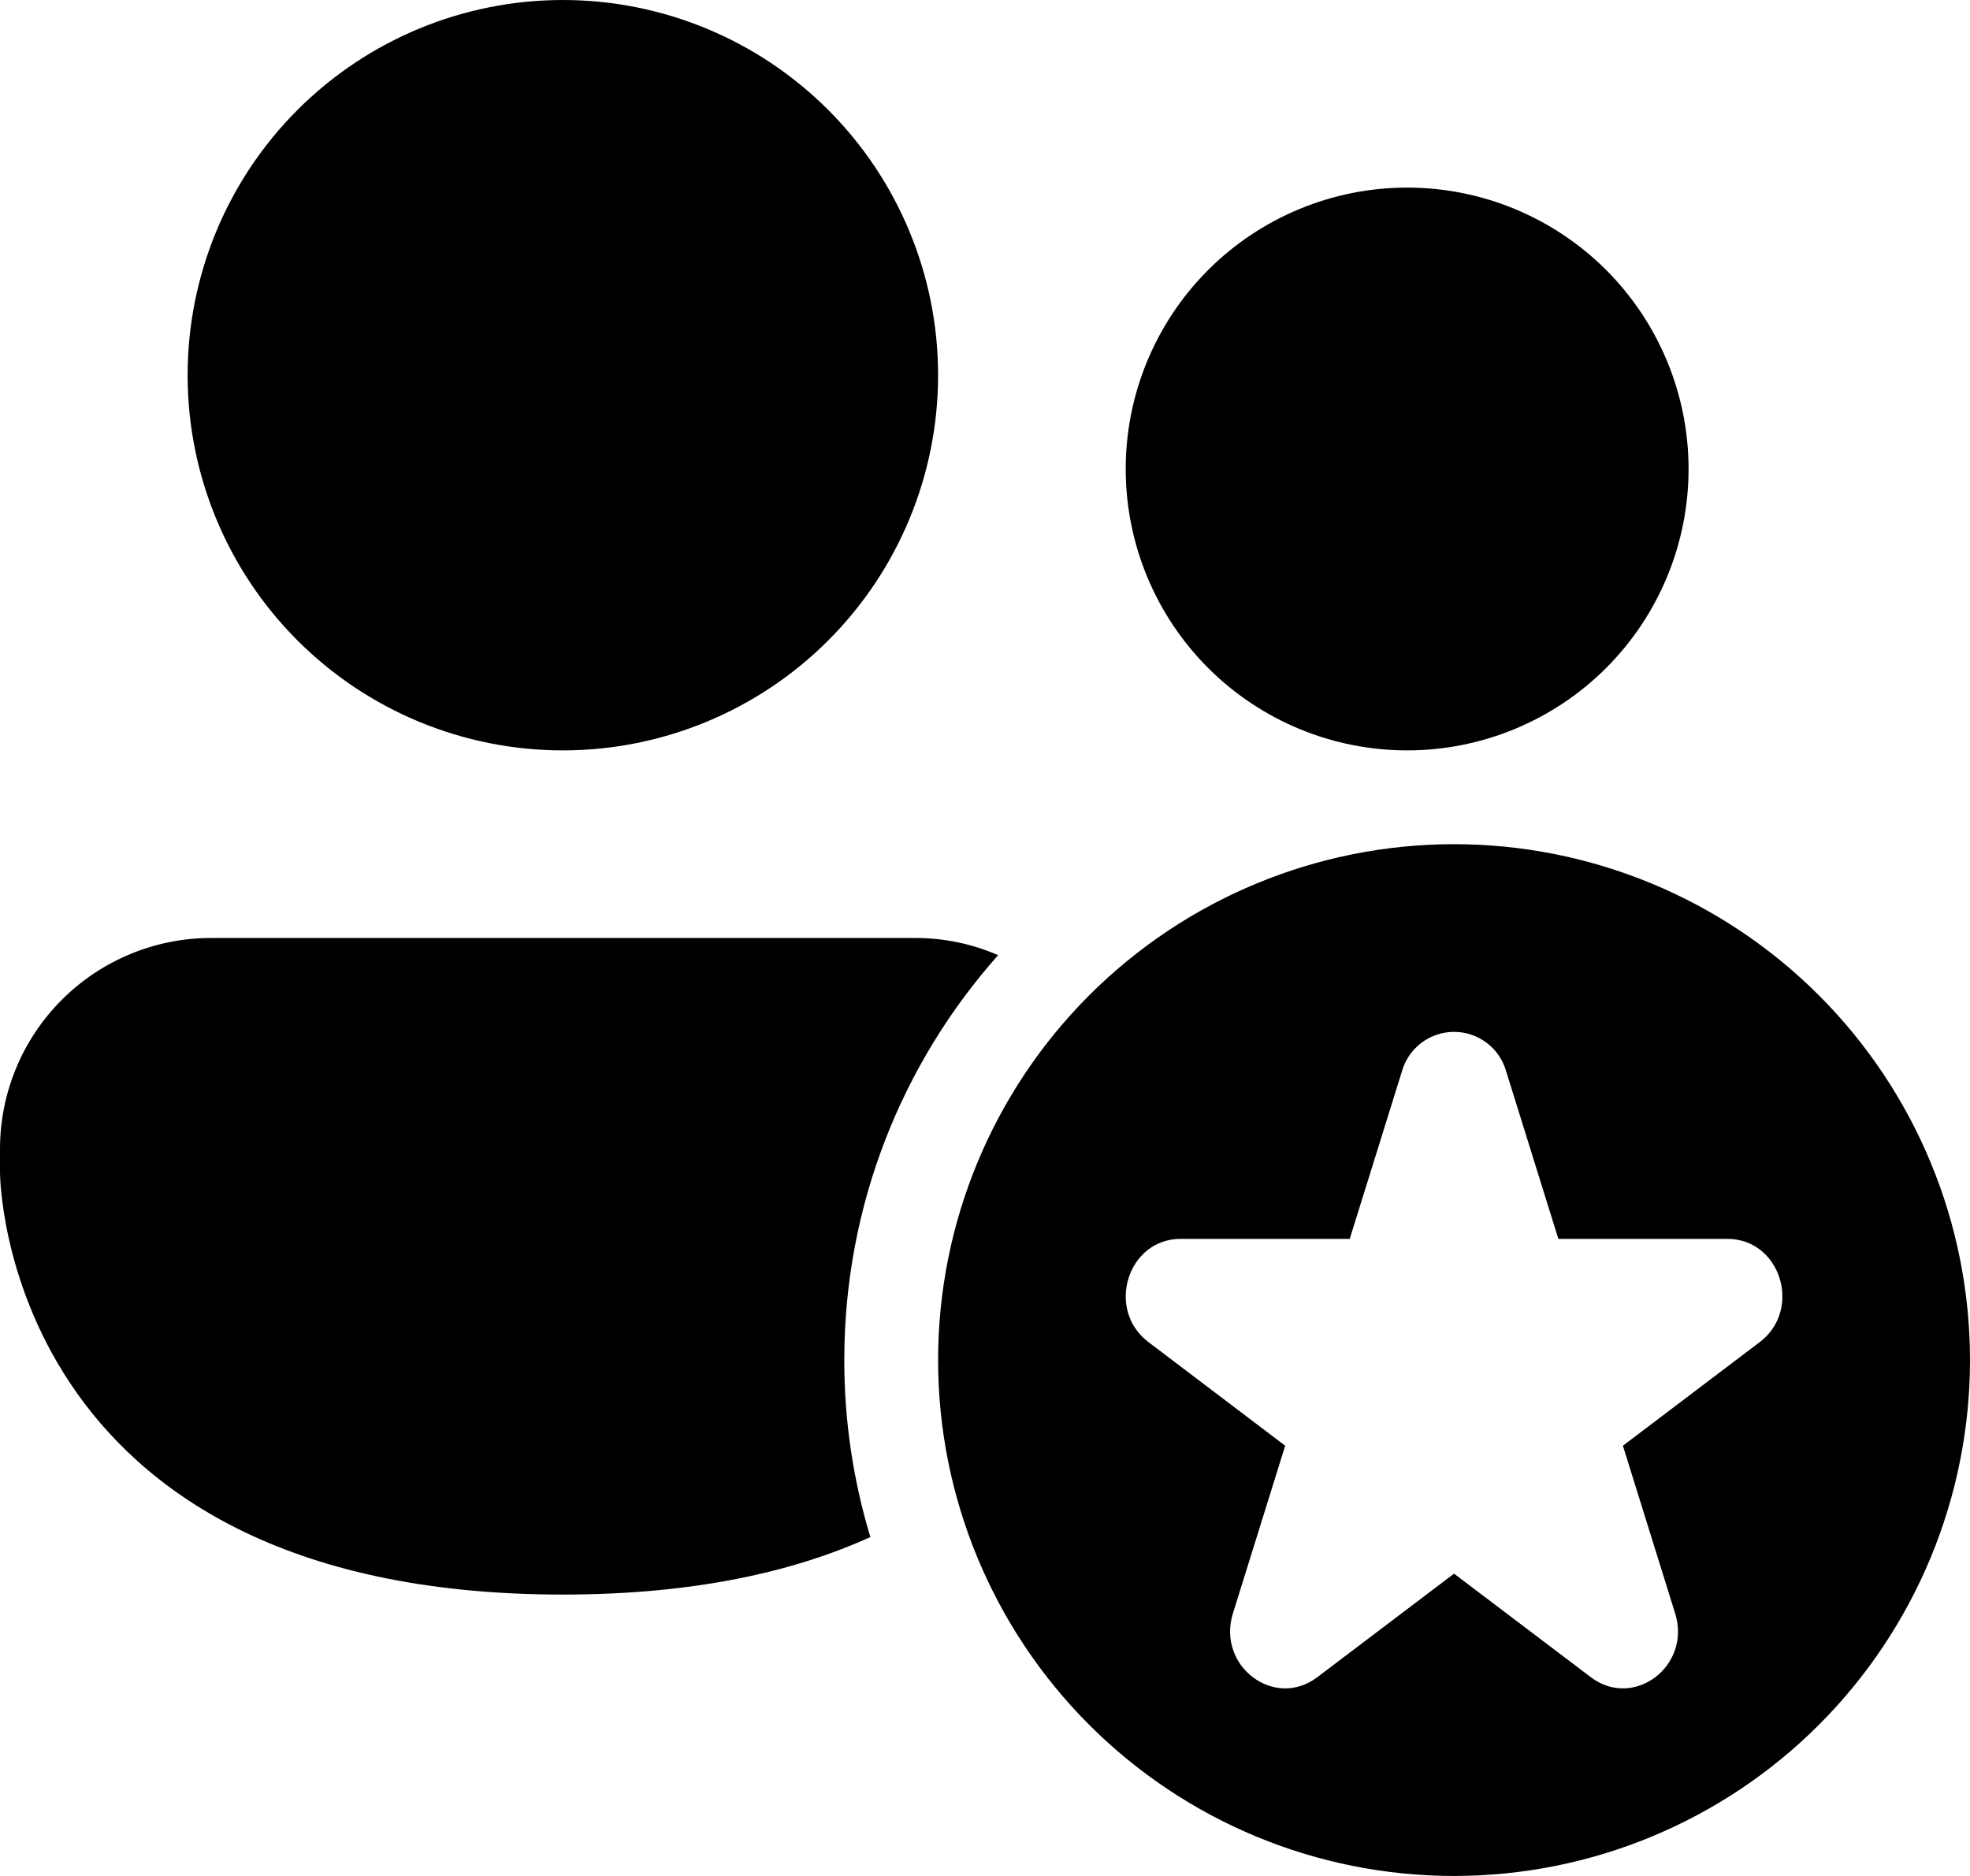
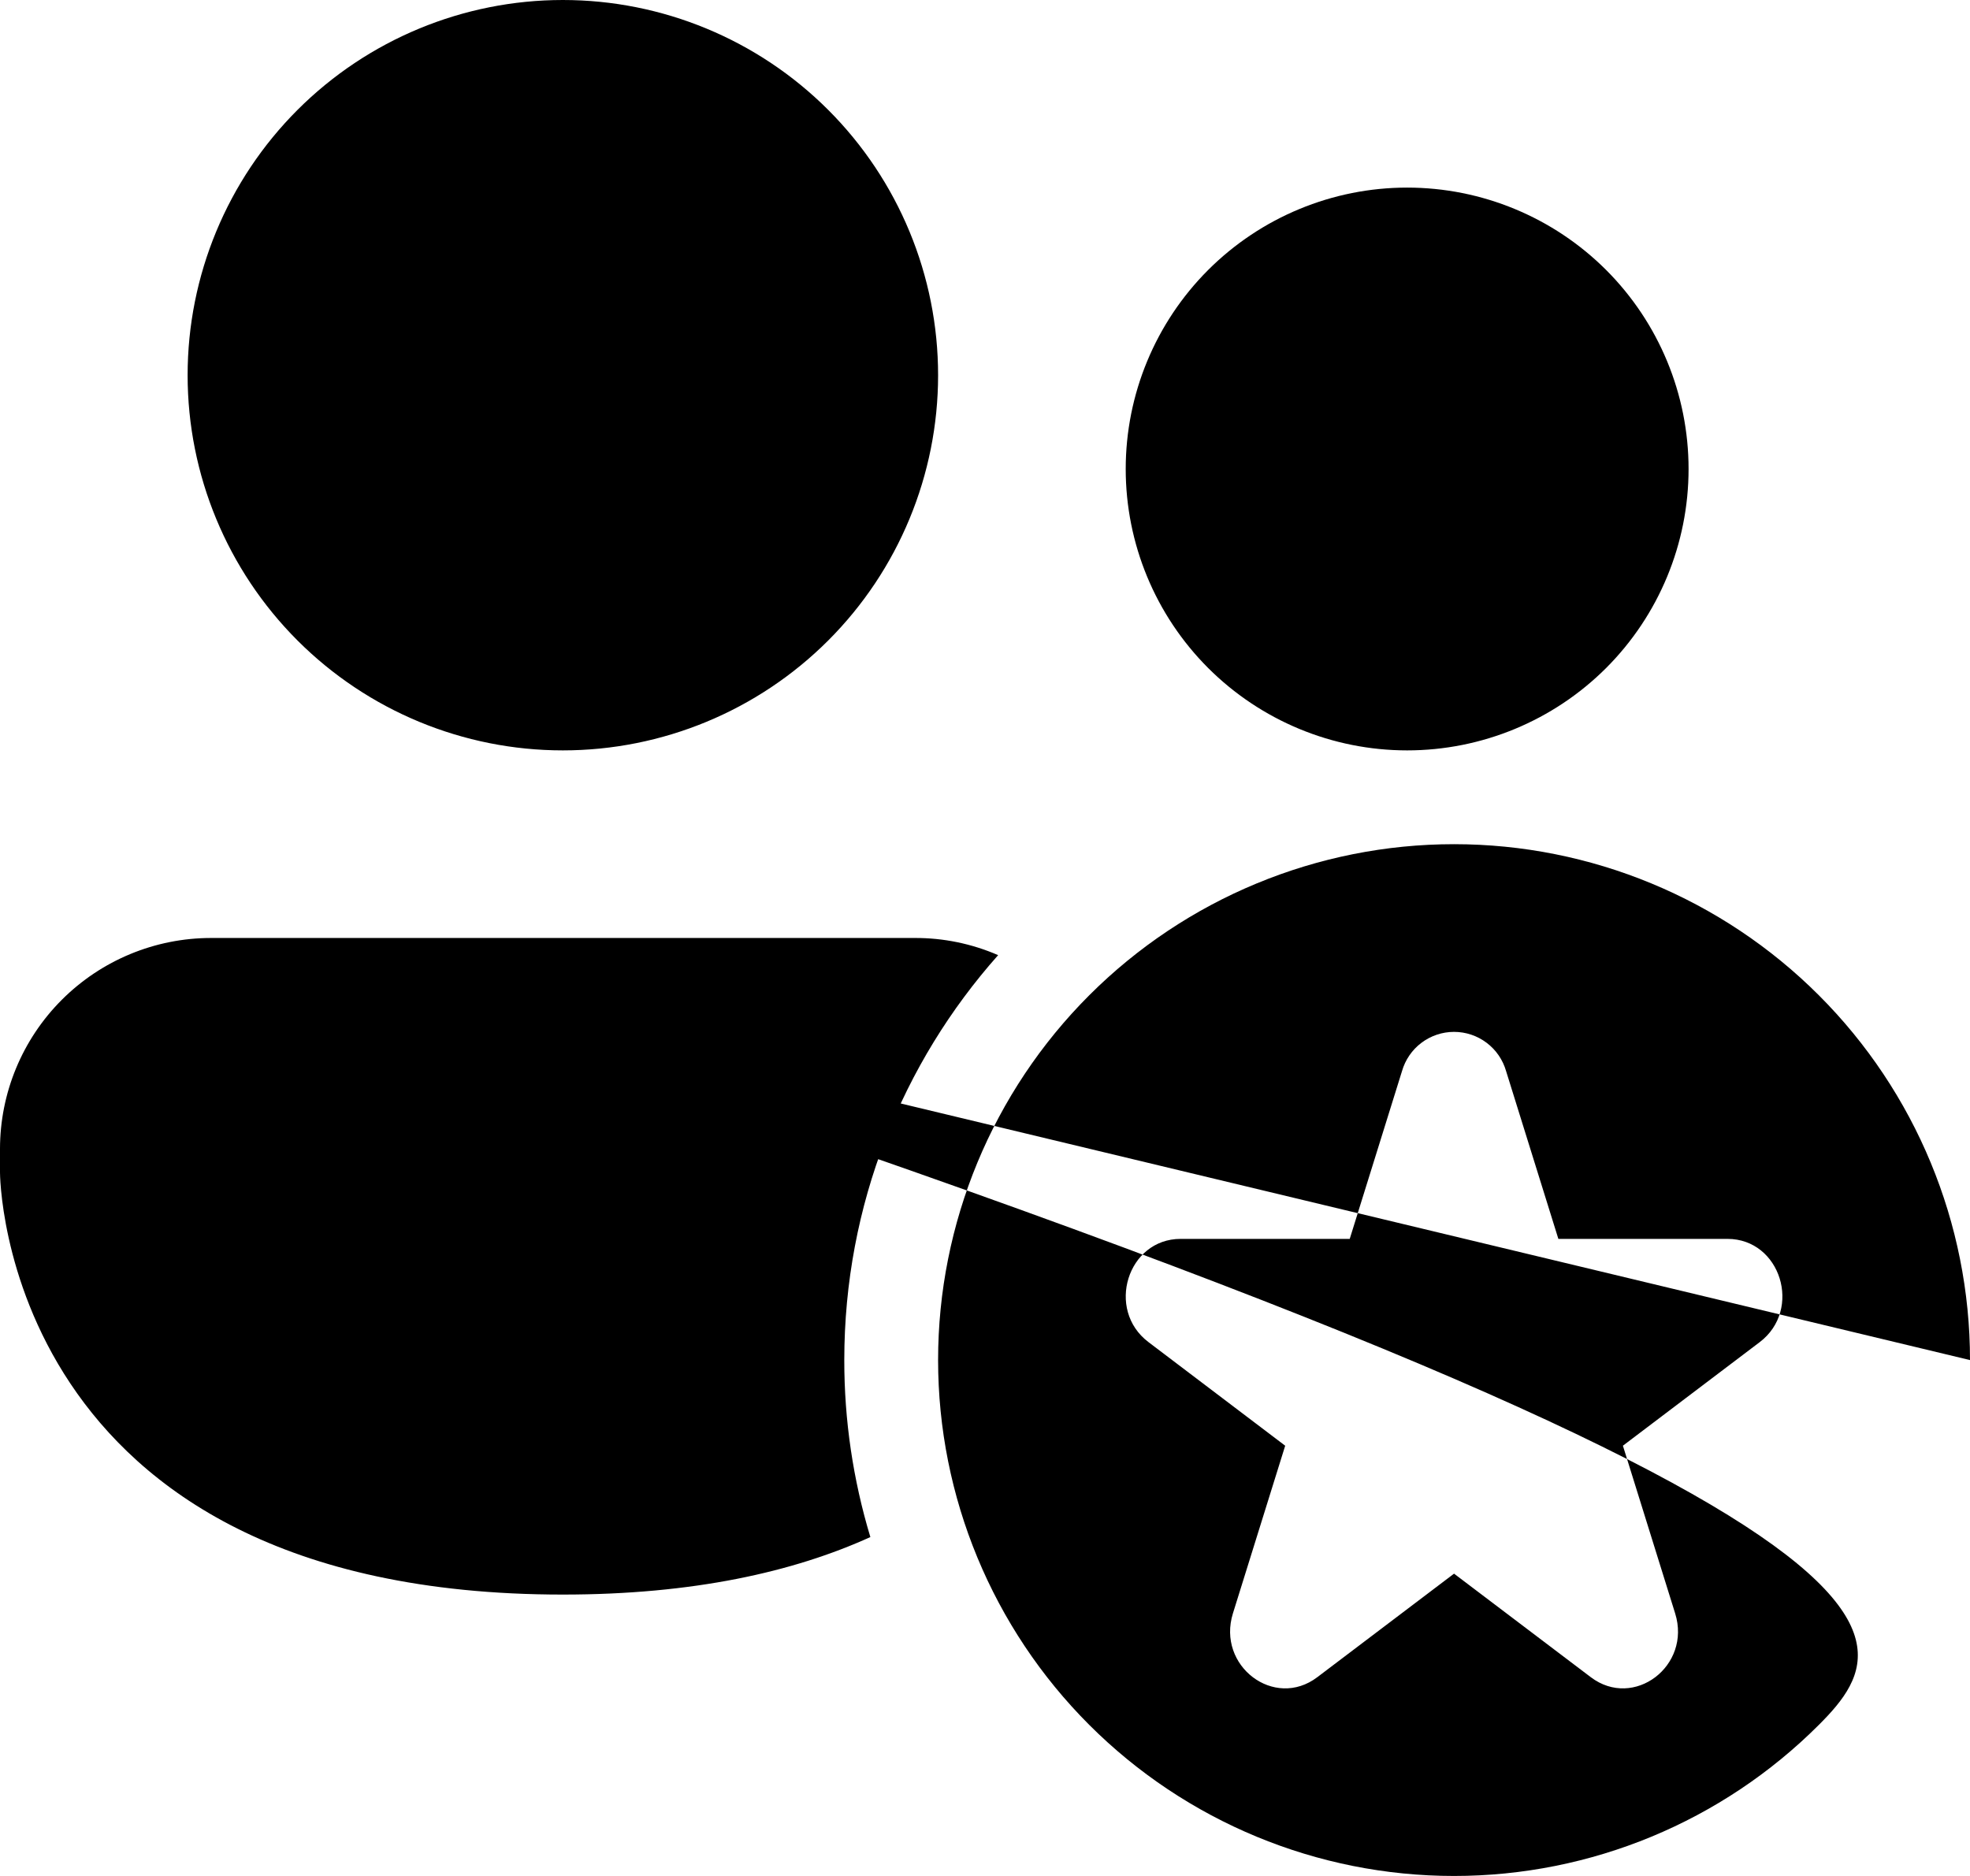
<svg xmlns="http://www.w3.org/2000/svg" width="42" height="40" viewBox="0 0 42 40" fill="none">
-   <path d="M12 16C14.122 16 16.157 15.157 17.657 13.657C19.157 12.157 20 10.122 20 8C20 5.878 19.157 3.843 17.657 2.343C16.157 0.843 14.122 0 12 0C9.878 0 7.843 0.843 6.343 2.343C4.843 3.843 4 5.878 4 8C4 10.122 4.843 12.157 6.343 13.657C7.843 15.157 9.878 16 12 16ZM30 16C31.591 16 33.117 15.368 34.243 14.243C35.368 13.117 36 11.591 36 10C36 8.409 35.368 6.883 34.243 5.757C33.117 4.632 31.591 4 30 4C28.409 4 26.883 4.632 25.757 5.757C24.632 6.883 24 8.409 24 10C24 11.591 24.632 13.117 25.757 14.243C26.883 15.368 28.409 16 30 16ZM4.5 20C3.307 20 2.162 20.474 1.318 21.318C0.474 22.162 0 23.306 0 24.5V25C0 25 0 34 12 34C14.78 34 16.916 33.518 18.556 32.774C18.186 31.55 17.999 30.279 18 29C18 25.686 19.24 22.662 21.28 20.366C20.719 20.122 20.112 19.997 19.5 20H4.5ZM42 29C42 31.917 40.841 34.715 38.778 36.778C36.715 38.841 33.917 40 31 40C28.083 40 25.285 38.841 23.222 36.778C21.159 34.715 20 31.917 20 29C20 26.083 21.159 23.285 23.222 21.222C25.285 19.159 28.083 18 31 18C33.917 18 36.715 19.159 38.778 21.222C40.841 23.285 42 26.083 42 29ZM32.11 22.84C32.041 22.599 31.896 22.386 31.695 22.235C31.495 22.084 31.251 22.002 31 22.002C30.749 22.002 30.505 22.084 30.305 22.235C30.104 22.386 29.959 22.599 29.89 22.84L28.776 26.416H25.17C24.038 26.416 23.57 27.924 24.484 28.616L27.4 30.826L26.286 34.4C25.936 35.522 27.168 36.456 28.084 35.762L31 33.554L33.916 35.762C34.832 36.456 36.064 35.522 35.714 34.402L34.6 30.826L37.516 28.618C38.432 27.924 37.962 26.416 36.83 26.416H33.224L32.11 22.84Z" fill="black" />
+   <path d="M12 16C14.122 16 16.157 15.157 17.657 13.657C19.157 12.157 20 10.122 20 8C20 5.878 19.157 3.843 17.657 2.343C16.157 0.843 14.122 0 12 0C9.878 0 7.843 0.843 6.343 2.343C4.843 3.843 4 5.878 4 8C4 10.122 4.843 12.157 6.343 13.657C7.843 15.157 9.878 16 12 16ZM30 16C31.591 16 33.117 15.368 34.243 14.243C35.368 13.117 36 11.591 36 10C36 8.409 35.368 6.883 34.243 5.757C33.117 4.632 31.591 4 30 4C28.409 4 26.883 4.632 25.757 5.757C24.632 6.883 24 8.409 24 10C24 11.591 24.632 13.117 25.757 14.243C26.883 15.368 28.409 16 30 16ZM4.5 20C3.307 20 2.162 20.474 1.318 21.318C0.474 22.162 0 23.306 0 24.5V25C0 25 0 34 12 34C14.78 34 16.916 33.518 18.556 32.774C18.186 31.55 17.999 30.279 18 29C18 25.686 19.24 22.662 21.28 20.366C20.719 20.122 20.112 19.997 19.5 20H4.5ZC42 31.917 40.841 34.715 38.778 36.778C36.715 38.841 33.917 40 31 40C28.083 40 25.285 38.841 23.222 36.778C21.159 34.715 20 31.917 20 29C20 26.083 21.159 23.285 23.222 21.222C25.285 19.159 28.083 18 31 18C33.917 18 36.715 19.159 38.778 21.222C40.841 23.285 42 26.083 42 29ZM32.11 22.84C32.041 22.599 31.896 22.386 31.695 22.235C31.495 22.084 31.251 22.002 31 22.002C30.749 22.002 30.505 22.084 30.305 22.235C30.104 22.386 29.959 22.599 29.89 22.84L28.776 26.416H25.17C24.038 26.416 23.57 27.924 24.484 28.616L27.4 30.826L26.286 34.4C25.936 35.522 27.168 36.456 28.084 35.762L31 33.554L33.916 35.762C34.832 36.456 36.064 35.522 35.714 34.402L34.6 30.826L37.516 28.618C38.432 27.924 37.962 26.416 36.83 26.416H33.224L32.11 22.84Z" fill="black" />
</svg>